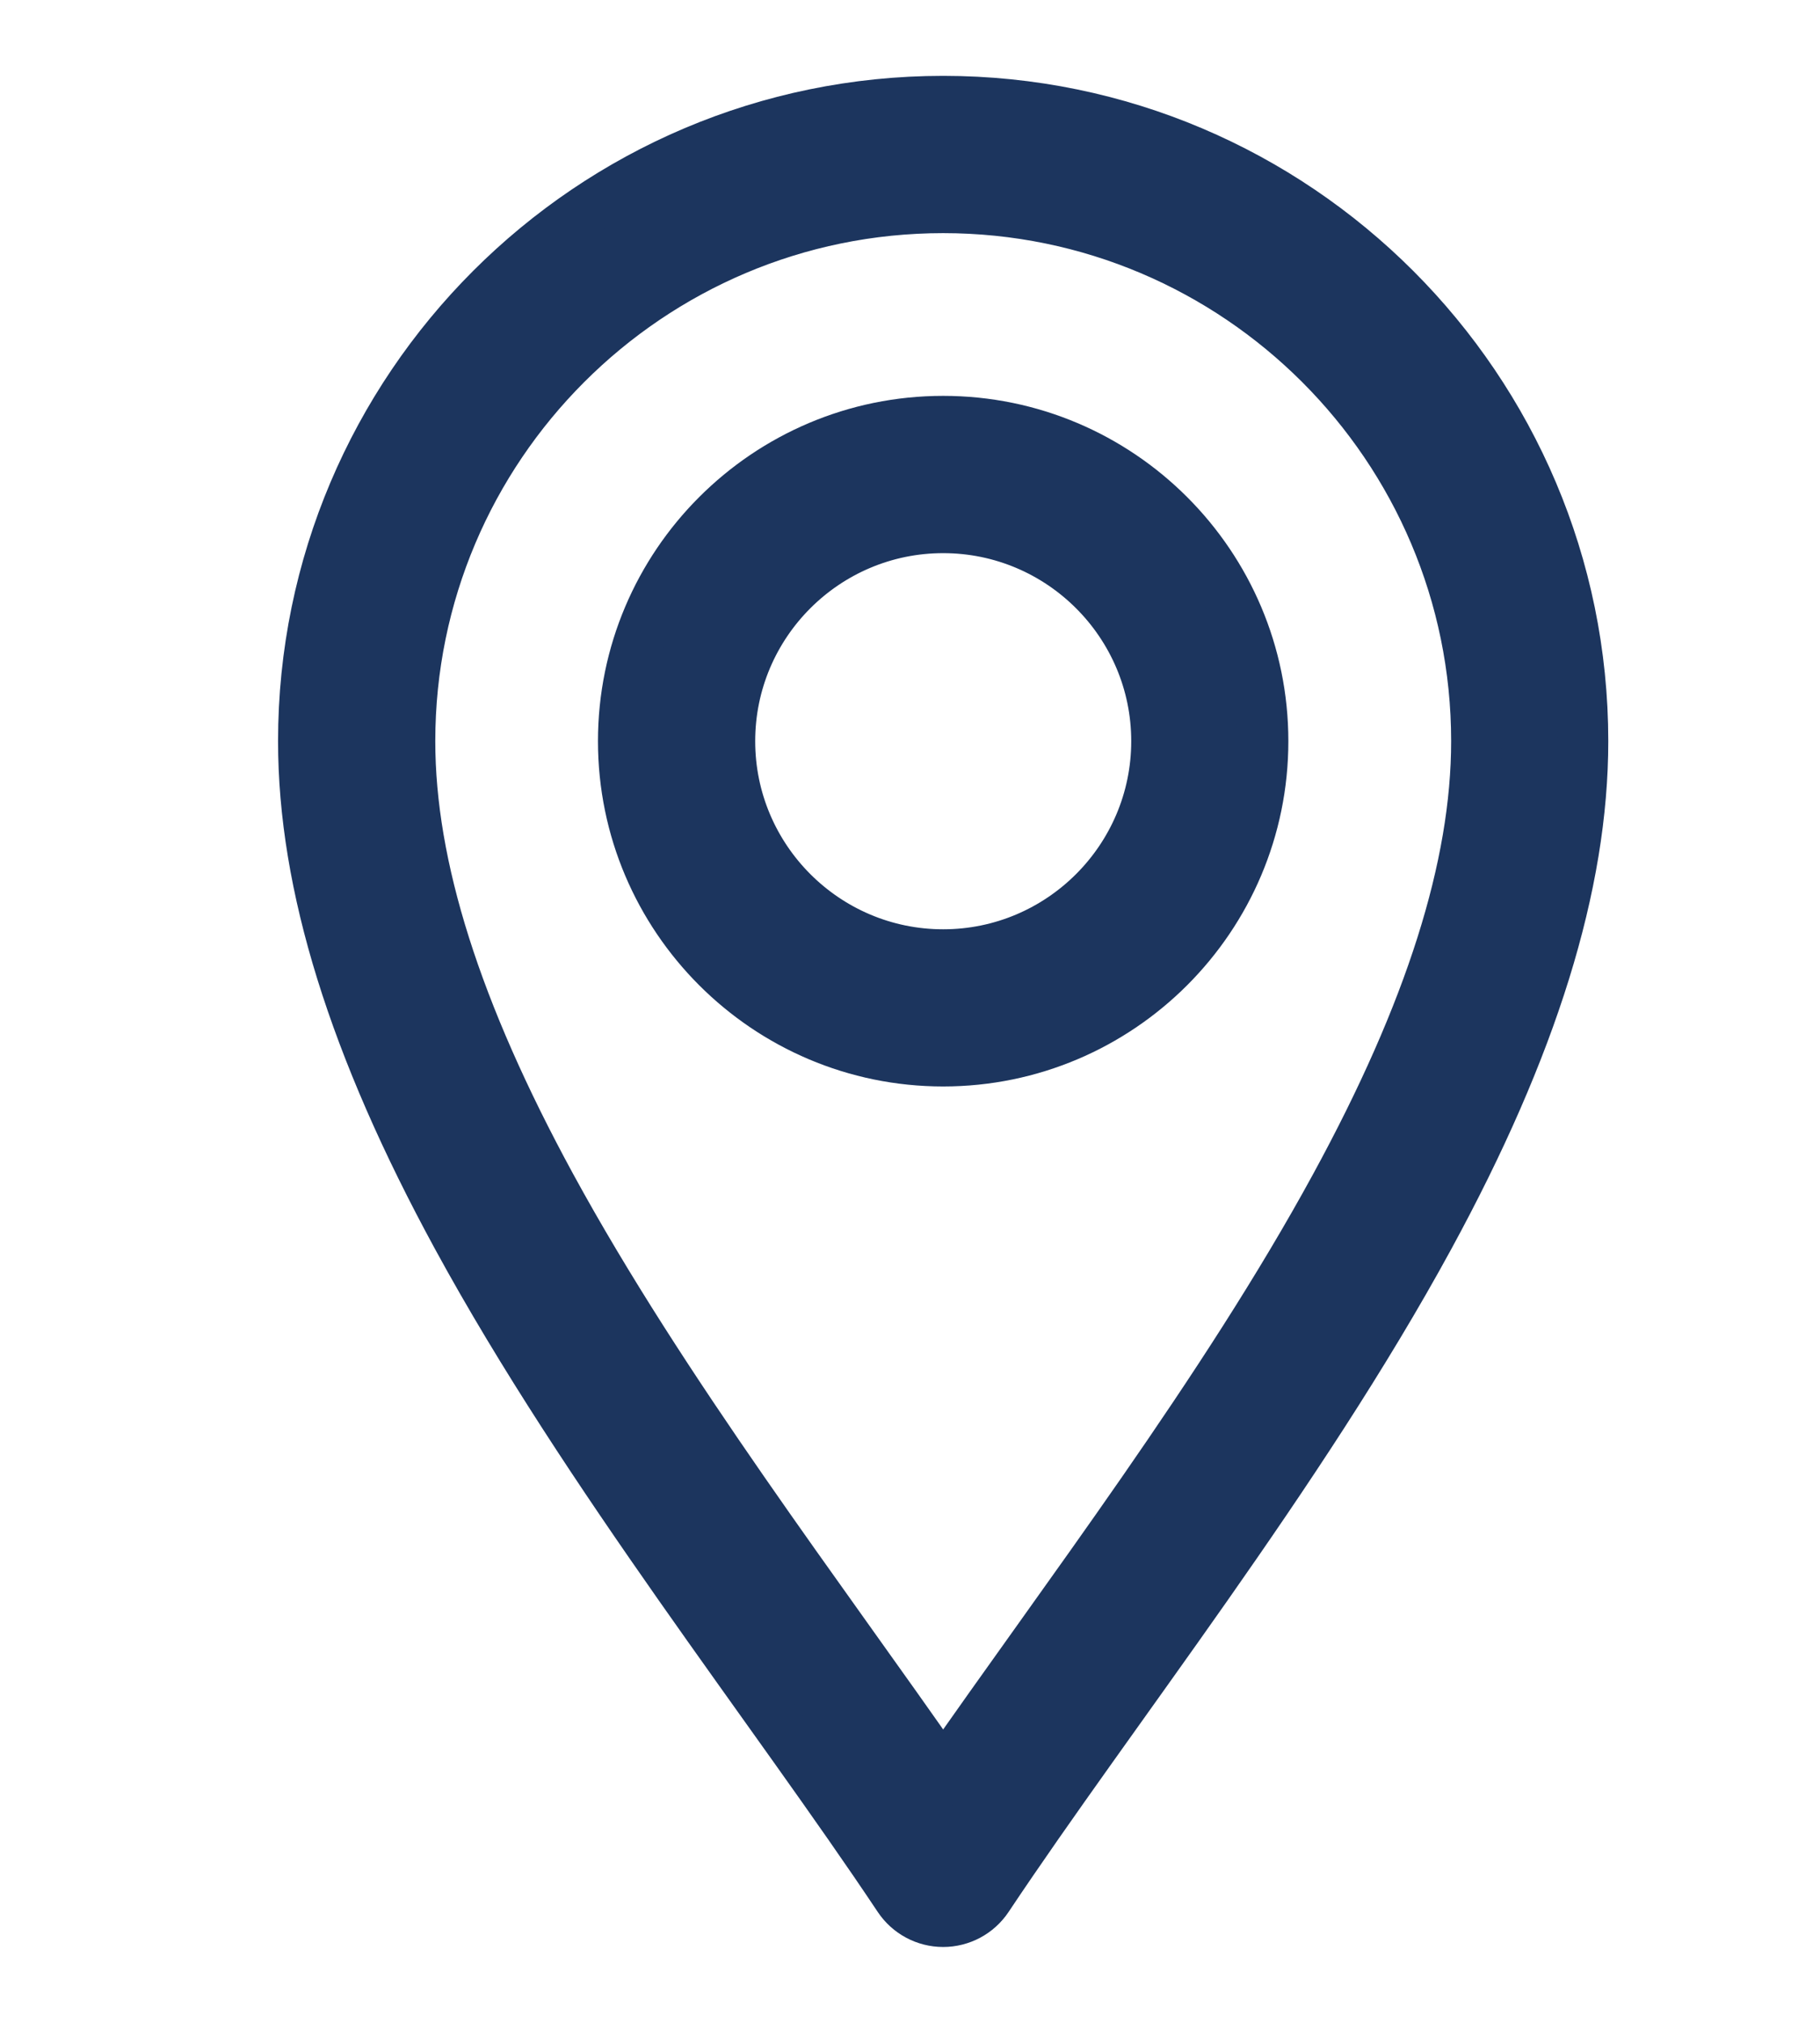
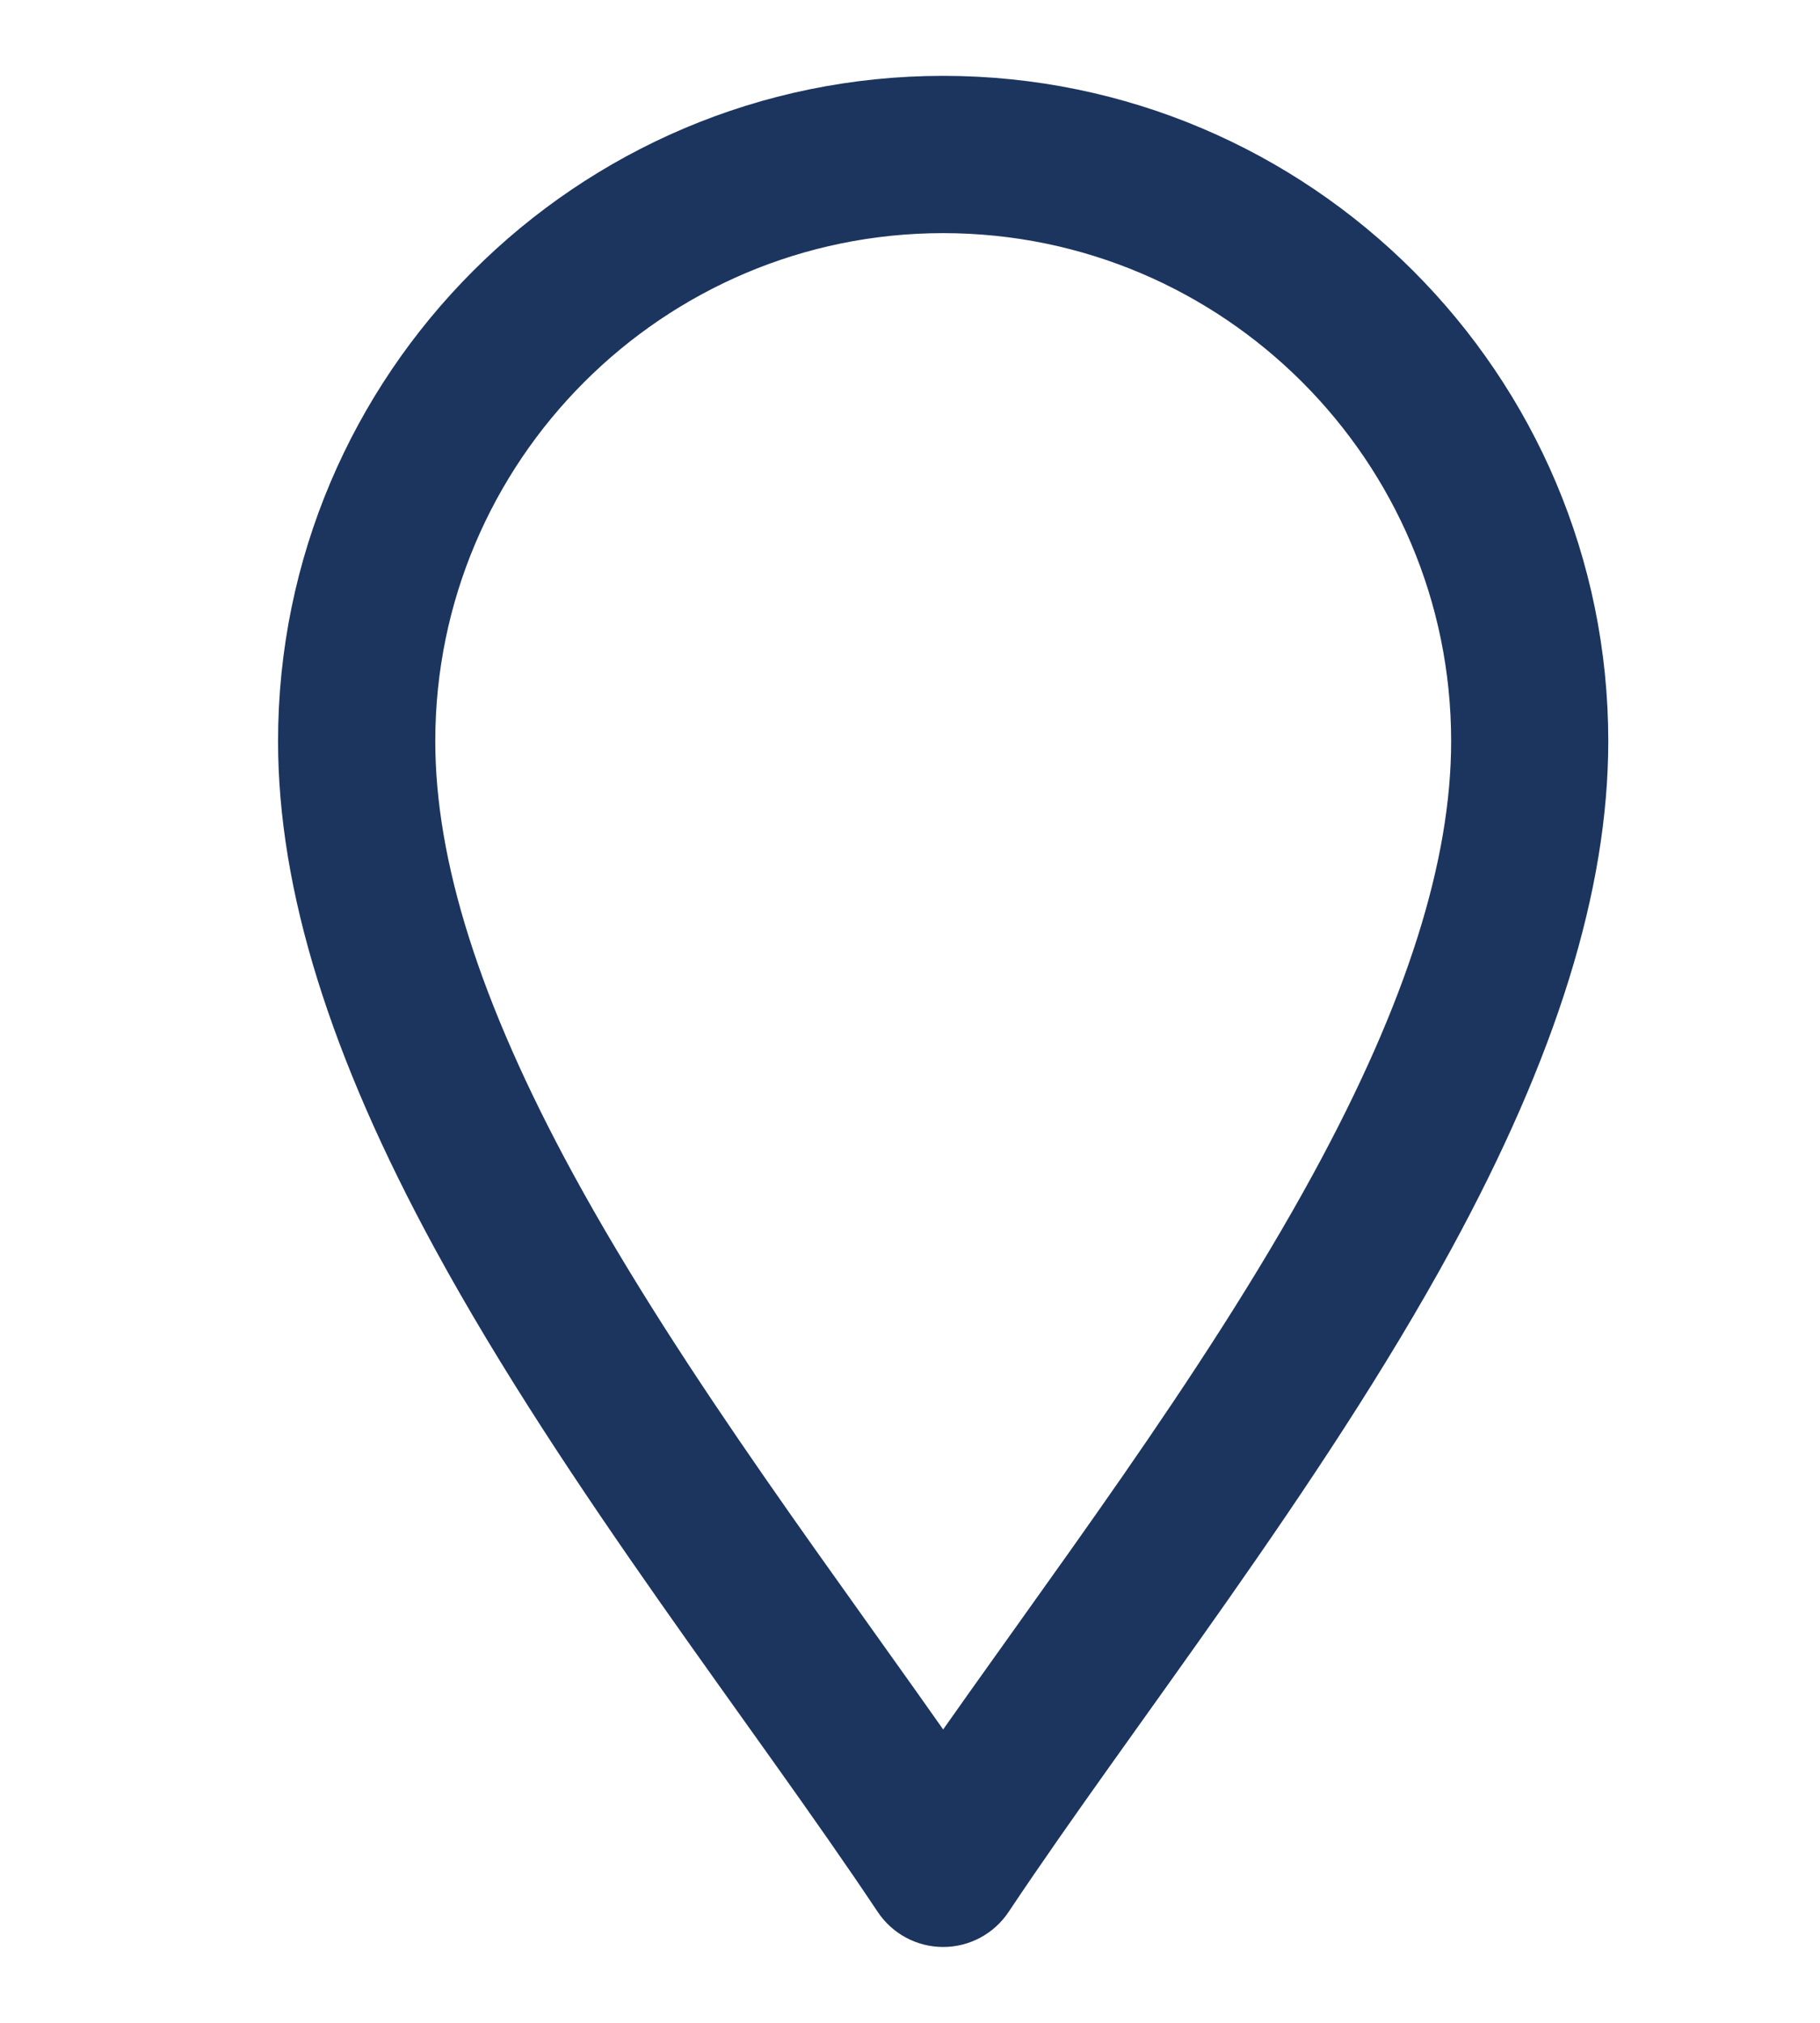
<svg xmlns="http://www.w3.org/2000/svg" width="18" height="20" viewBox="0 0 18 20" fill="none">
  <path d="M8.889 18.765C8.987 18.912 9.152 19 9.328 19C9.504 19 9.669 18.912 9.767 18.765C11.015 16.893 12.853 14.581 14.134 12.23C15.158 10.35 15.656 8.747 15.656 7.328C15.656 3.839 12.818 1 9.328 1C5.839 1 3 3.839 3 7.328C3 8.747 3.498 10.35 4.522 12.23C5.802 14.579 7.644 16.897 8.889 18.765ZM9.328 2.055C12.236 2.055 14.602 4.42 14.602 7.328C14.602 8.566 14.146 10.004 13.208 11.725C12.104 13.752 10.528 15.808 9.328 17.536C8.128 15.808 6.553 13.752 5.448 11.725C4.511 10.004 4.055 8.566 4.055 7.328C4.055 4.42 6.42 2.055 9.328 2.055Z" fill="#1C355E" stroke="#1C355E" stroke-width="0.5" />
-   <path d="M9.328 10.492C11.073 10.492 12.492 9.073 12.492 7.328C12.492 5.583 11.073 4.164 9.328 4.164C7.583 4.164 6.164 5.583 6.164 7.328C6.164 9.073 7.583 10.492 9.328 10.492ZM9.328 5.219C10.491 5.219 11.438 6.165 11.438 7.328C11.438 8.491 10.491 9.438 9.328 9.438C8.165 9.438 7.219 8.491 7.219 7.328C7.219 6.165 8.165 5.219 9.328 5.219Z" fill="#1C355E" stroke="#1C355E" stroke-width="0.5" />
</svg>